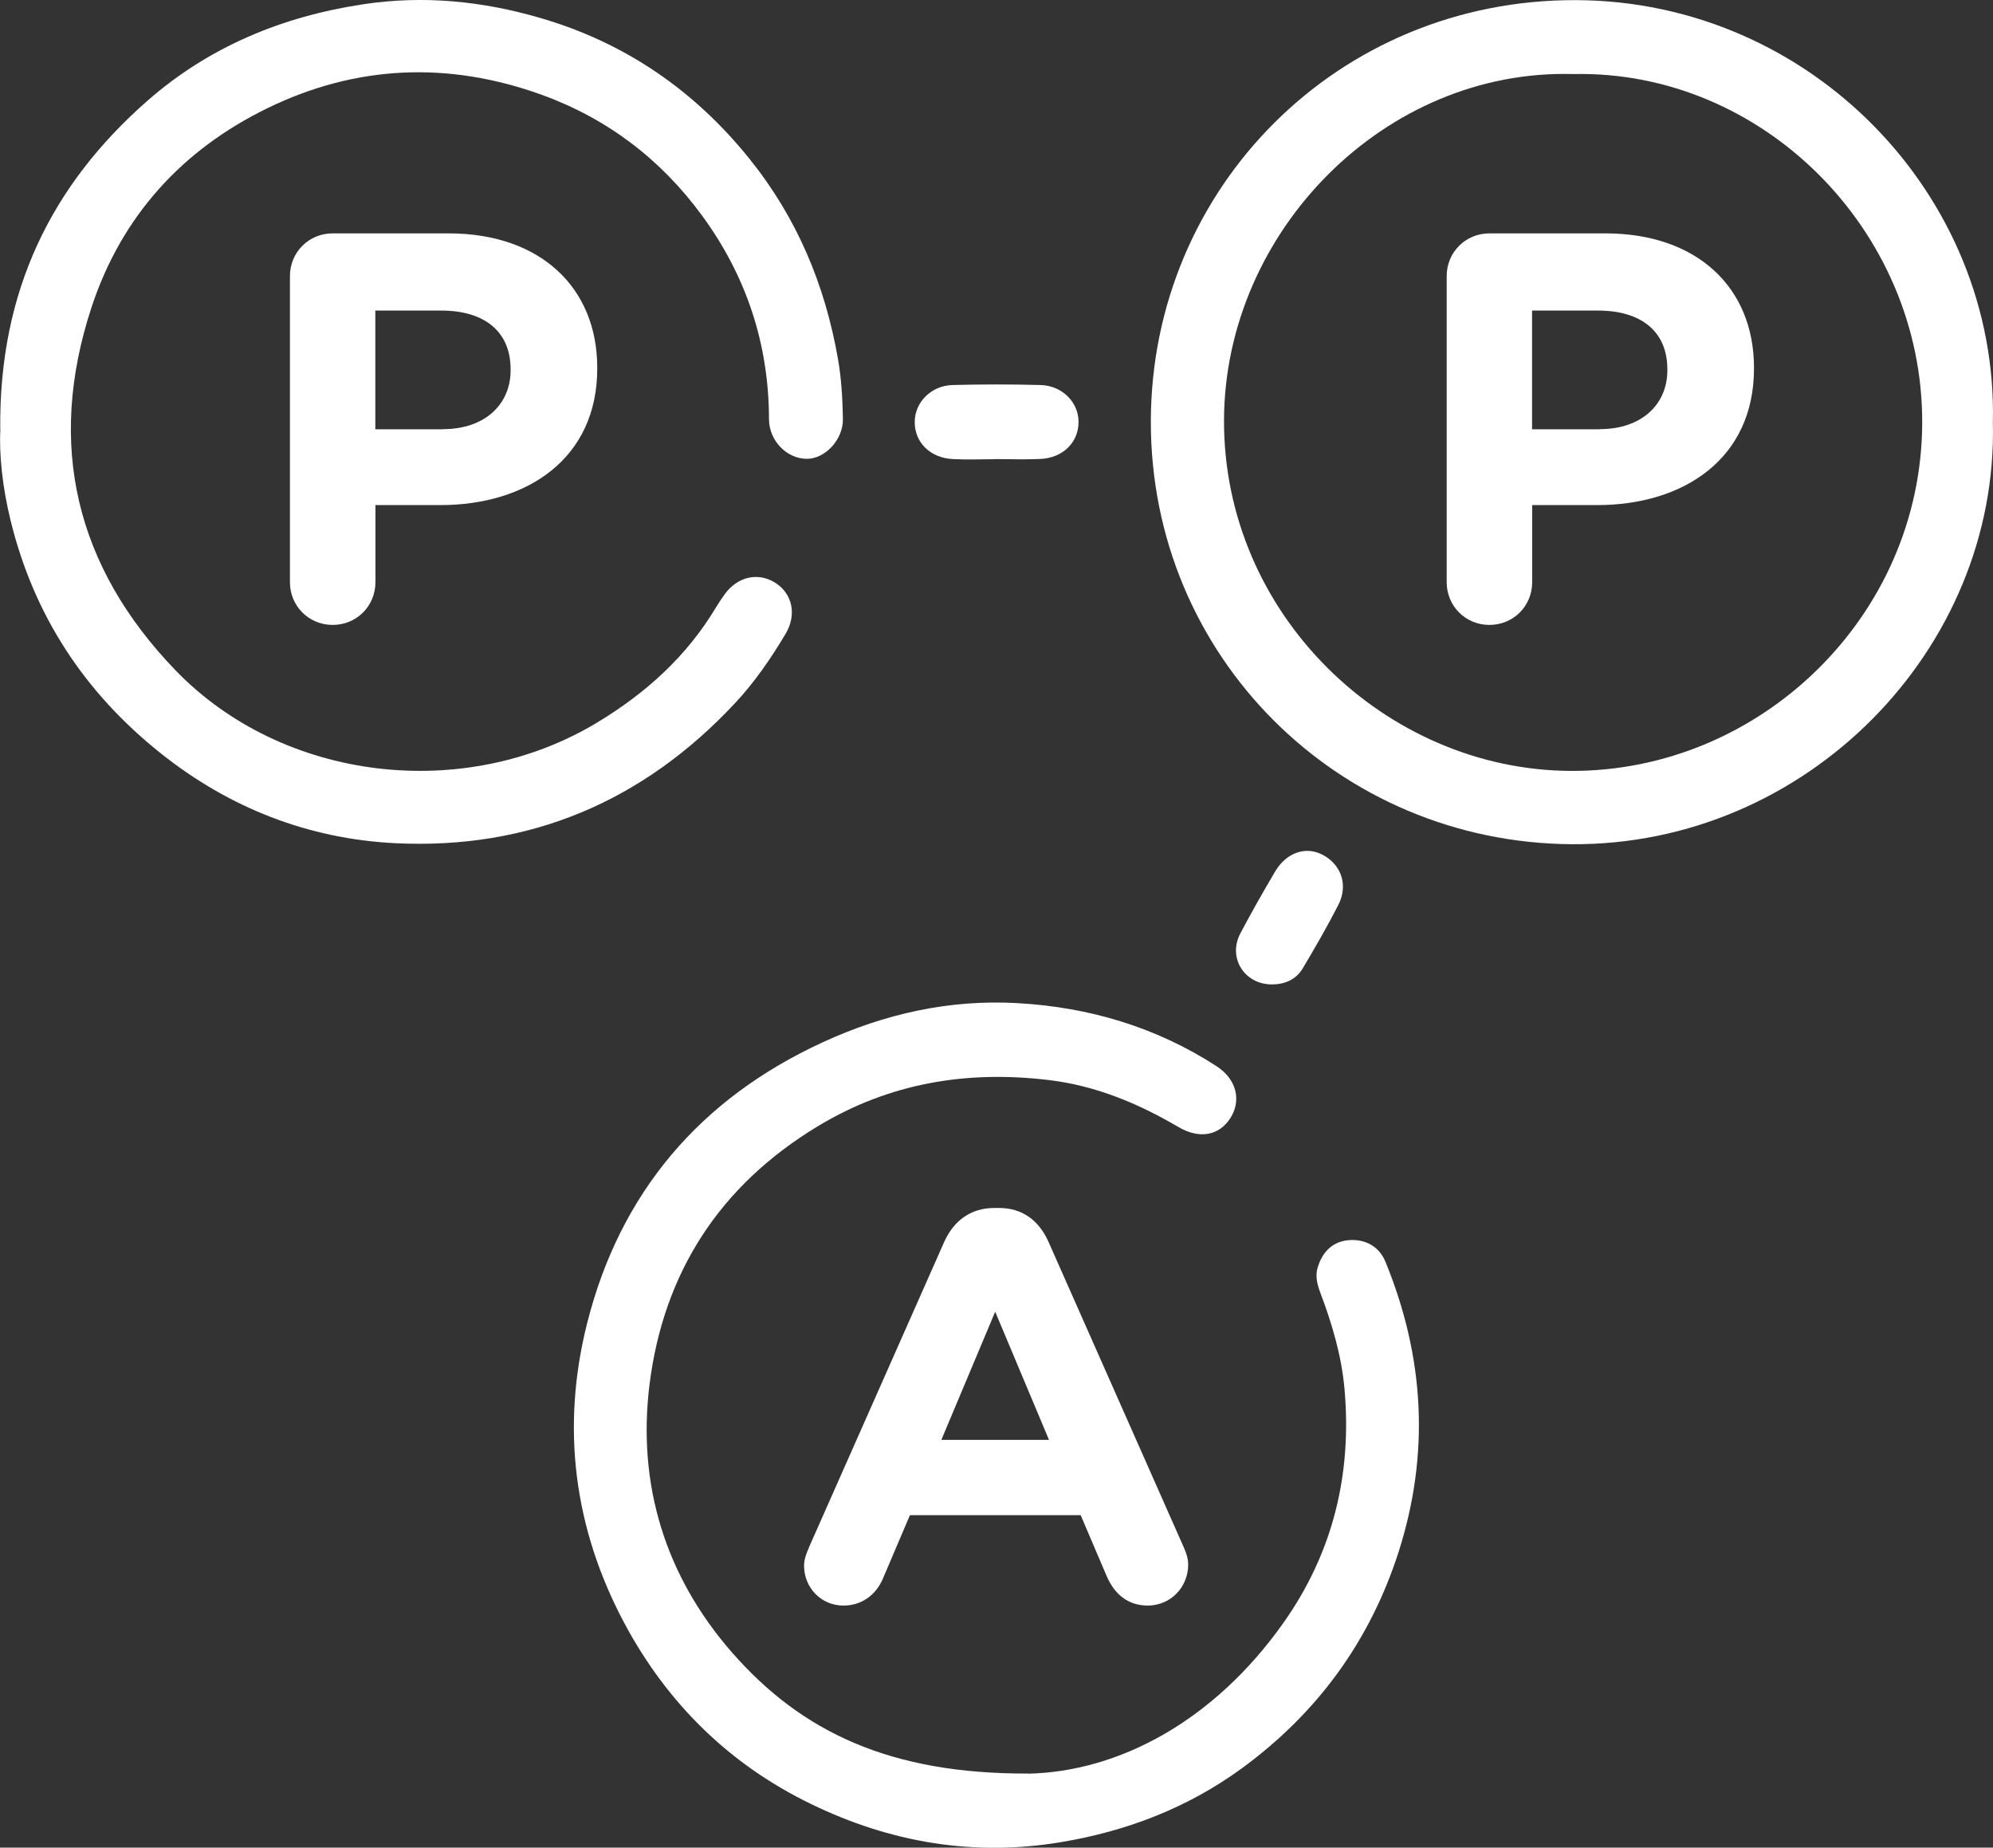
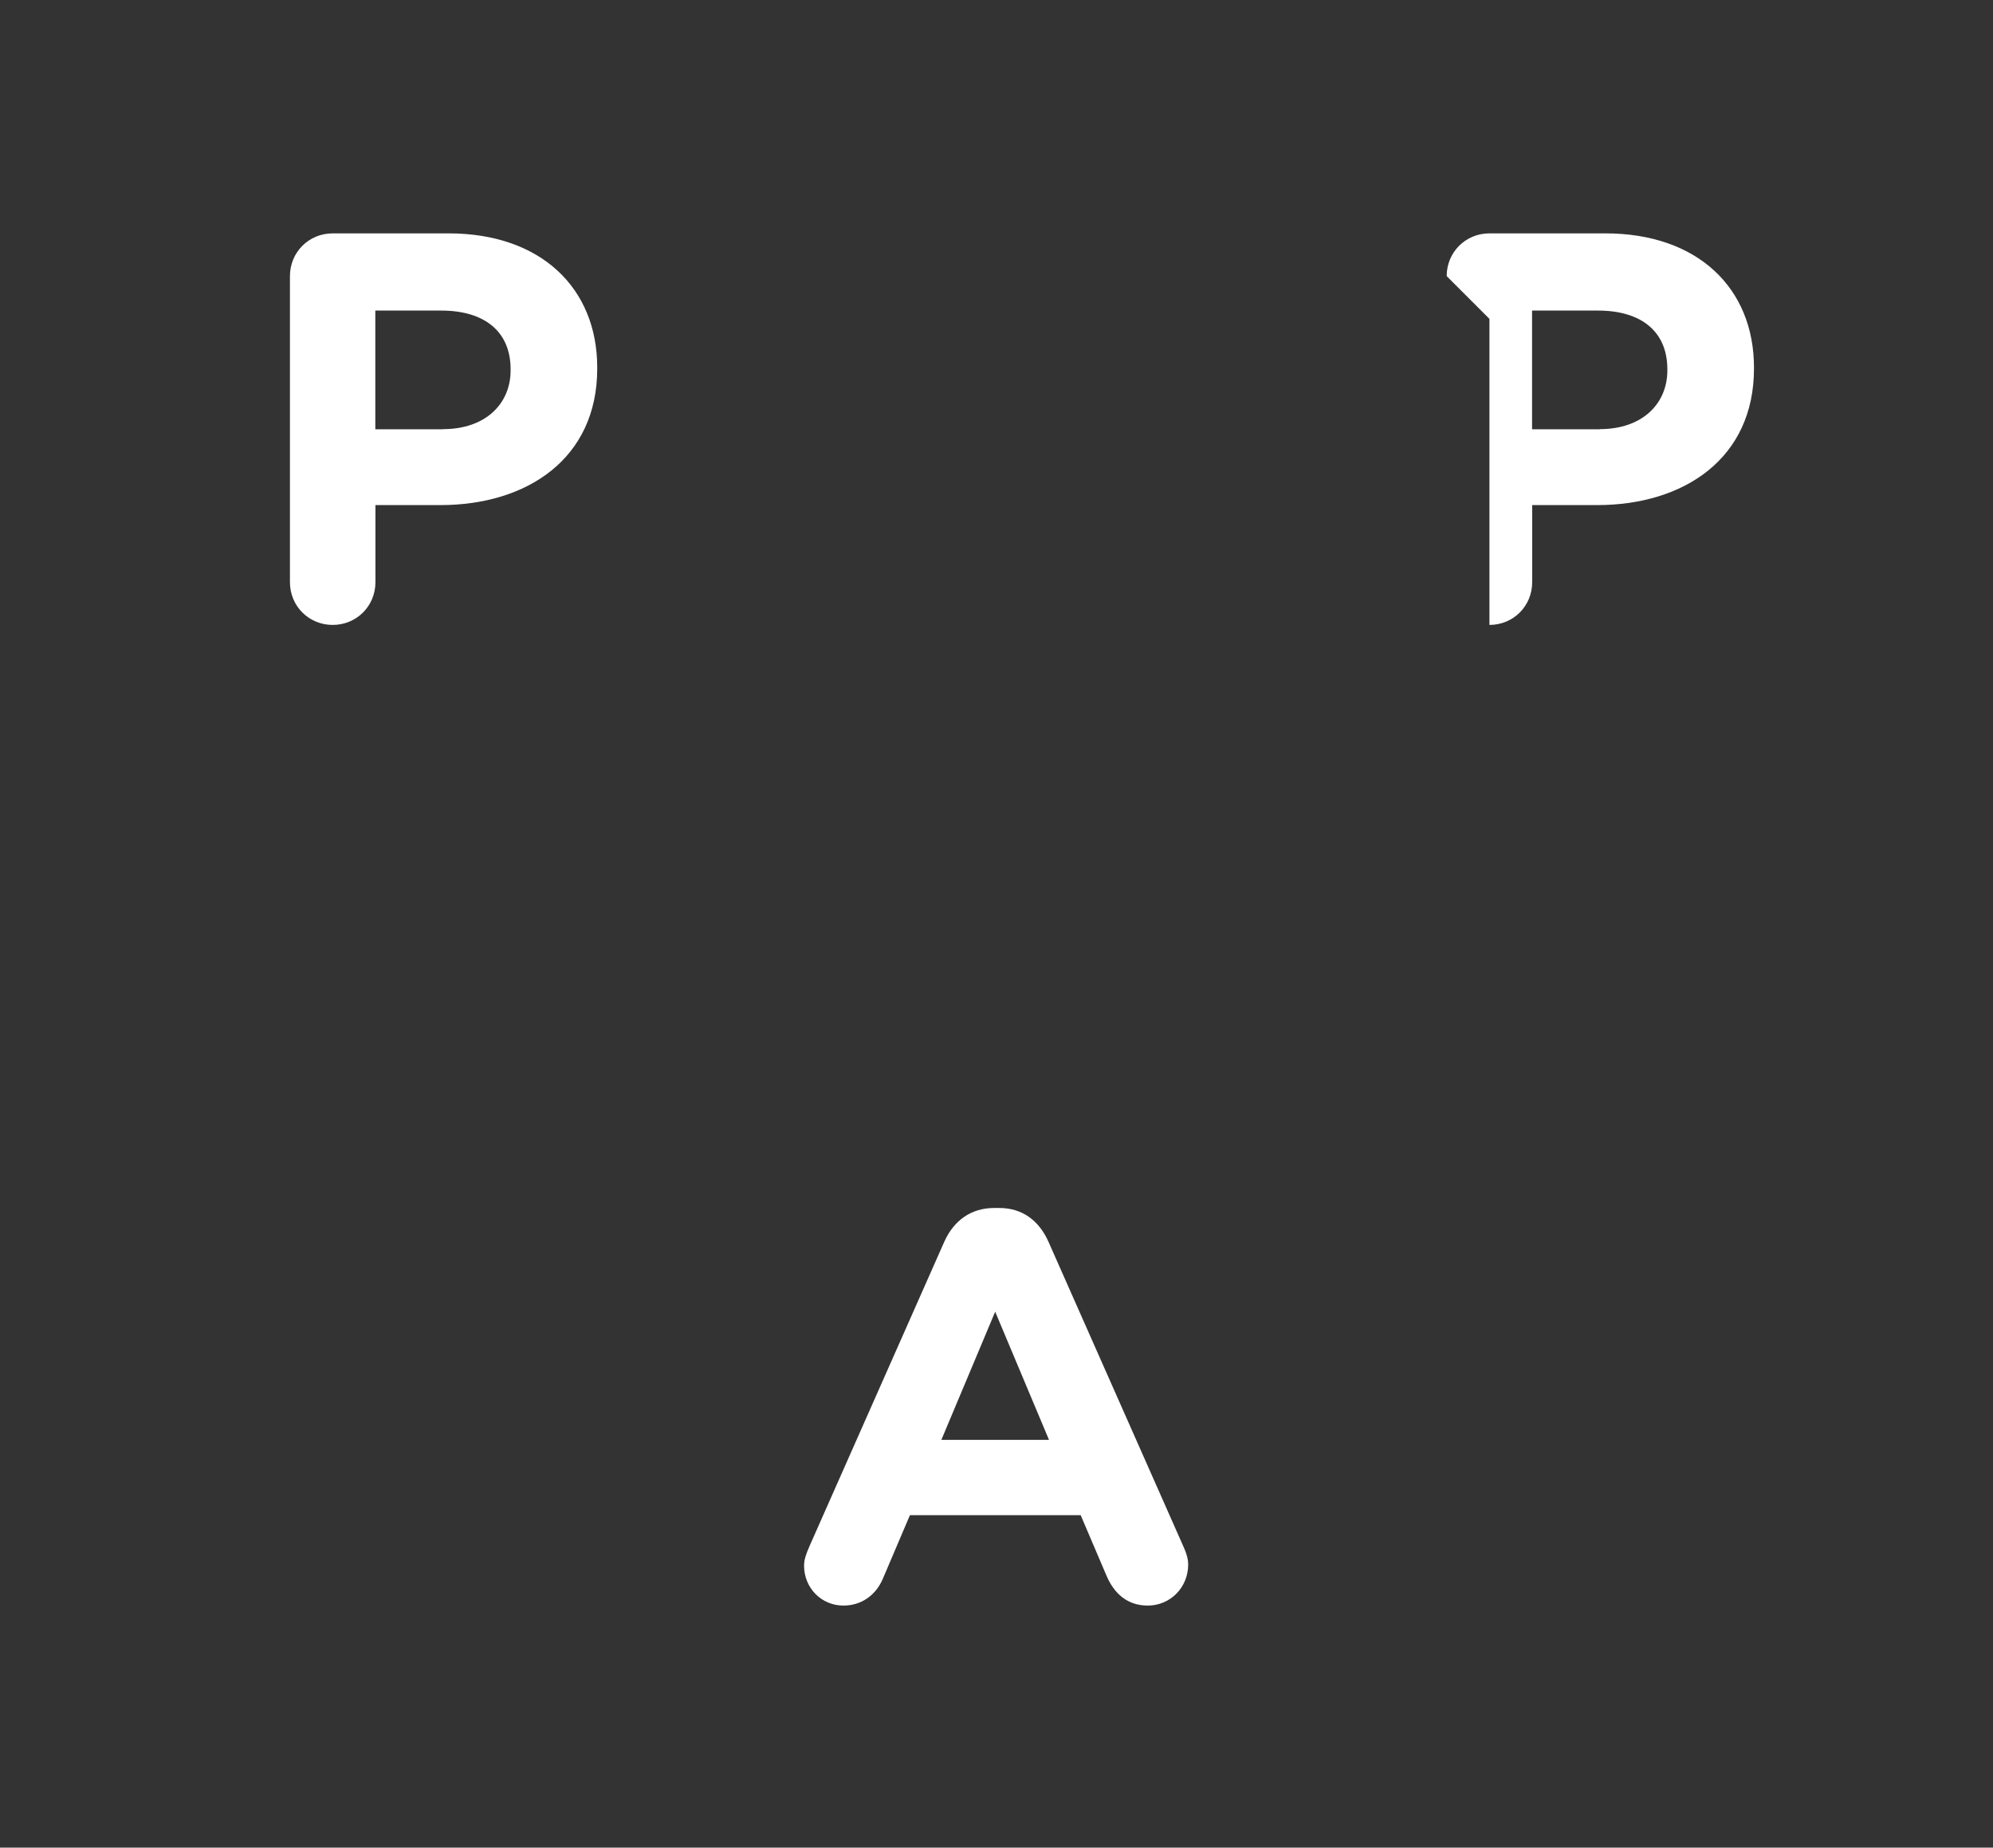
<svg xmlns="http://www.w3.org/2000/svg" id="Livello_1" data-name="Livello 1" viewBox="0 0 158.51 146.94">
  <rect x="0" y="0" width="158.51" height="146.94" fill="#333333" stroke="none" />
  <defs>
    <style> .cls-1 { fill: #fff; stroke-width: 0px; } </style>
  </defs>
  <g id="wlasMQ">
    <g>
-       <path class="cls-1" d="M158.5,33.6c.44,18.05-14.83,33.66-33.49,33.54-18.56-.12-33.53-14.94-33.48-33.67C91.58,14.97,106.38-.06,125.35.01c18.67.07,33.57,15.56,33.15,33.58ZM125.15,5.89c-14.99-.44-27.73,12.51-27.8,27.49-.07,15.47,12.83,27.86,27.57,27.93,15.07.07,27.92-12.31,27.96-27.7.03-15.34-12.76-28.05-27.74-27.72Z" />
-       <path class="cls-1" d="M.02,34.17C-.1,23.17,4.08,14.72,11.73,8.01,16.59,3.75,22.39,1.32,28.88.34c4.83-.73,9.49-.25,14.06,1.08,6.7,1.94,12.25,5.72,16.66,11.2,3.78,4.69,6.01,10.02,7.04,15.89.28,1.58.37,3.2.4,4.81.02,1.66-1.42,3.16-2.85,3.17-1.58.01-3.02-1.4-3.03-3.16-.01-5.98-1.81-11.39-5.32-16.18-3.27-4.47-7.53-7.72-12.78-9.62-7.41-2.67-14.74-2.36-21.78,1.07-6.8,3.31-11.63,8.61-14.01,15.87-3.58,10.92-1.24,20.61,6.68,28.83,8.56,8.87,22.98,10.54,33.55,4.16,3.86-2.33,7.11-5.25,9.44-9.15.21-.35.44-.68.67-1.01,1.03-1.46,2.71-1.83,4.1-.92,1.32.87,1.67,2.52.77,4.03-1.17,1.96-2.47,3.86-4.03,5.52-7.3,7.82-16.35,11.65-27,11.13-6.89-.34-13.17-2.78-18.64-7.13-6.1-4.85-10.14-11.02-11.98-18.59-.63-2.57-.91-5.2-.8-7.2Z" />
-       <path class="cls-1" d="M81.77,141.06c7.19-.16,14.74-4.15,20.28-11.96,3.98-5.61,5.49-11.9,4.88-18.67-.23-2.57-.97-5.1-1.89-7.54-.26-.68-.46-1.37-.24-2.09.37-1.23,1.18-2.06,2.46-2.17,1.31-.11,2.43.49,2.93,1.72,3.1,7.56,3.55,15.26,1.04,23.09-2.28,7.09-6.47,12.81-12.47,17.2-4.31,3.14-9.13,4.99-14.4,5.87-6.98,1.16-13.59,0-19.84-3.03-6.45-3.12-11.4-7.95-14.82-14.31-4.08-7.61-5.09-15.67-3-23.95,2.62-10.36,8.97-17.84,18.74-22.33,4.93-2.27,10.09-3.42,15.5-3.11,5.67.32,11,1.9,15.81,5.01,1.61,1.04,2,2.74,1.1,4.14-.89,1.38-2.44,1.69-4.13.7-3.2-1.88-6.56-3.28-10.27-3.73-6.55-.79-12.71.22-18.44,3.69-7.78,4.71-12.24,11.64-13.35,20.51-.99,7.95,1.24,15.23,6.55,21.31,5.56,6.36,12.62,9.68,23.56,9.64Z" />
-       <path class="cls-1" d="M79.14,36.52c-1.12,0-2.23.05-3.35-.01-1.8-.09-3.04-1.31-3.04-2.94,0-1.57,1.3-2.91,3.03-2.95,2.32-.06,4.64-.06,6.96,0,1.74.04,3.05,1.38,3.04,2.94,0,1.62-1.24,2.86-3.04,2.94-1.2.06-2.41.01-3.61.01Z" />
-       <path class="cls-1" d="M101.11,78.29c-2.17-.03-3.47-2.15-2.46-4.06.88-1.66,1.8-3.29,2.76-4.91.9-1.52,2.43-2.04,3.76-1.35,1.5.77,2.08,2.41,1.27,4-.87,1.71-1.84,3.38-2.82,5.03-.54.91-1.44,1.3-2.51,1.29Z" />
      <path class="cls-1" d="M23.06,21.96c0-1.9,1.5-3.4,3.4-3.4h9.22c7.36,0,11.82,4.37,11.82,10.67v.09c0,7.14-5.56,10.85-12.48,10.85h-5.16v6.13c0,1.9-1.5,3.4-3.4,3.4s-3.4-1.5-3.4-3.4v-24.34ZM35.23,34.13c3.4,0,5.38-2.03,5.38-4.67v-.09c0-3.04-2.12-4.67-5.51-4.67h-5.25v9.44h5.38Z" />
-       <path class="cls-1" d="M115.06,21.96c0-1.9,1.5-3.4,3.4-3.4h9.22c7.36,0,11.82,4.37,11.82,10.67v.09c0,7.14-5.56,10.85-12.48,10.85h-5.16v6.13c0,1.9-1.5,3.4-3.4,3.4s-3.4-1.5-3.4-3.4v-24.34ZM127.23,34.13c3.4,0,5.38-2.03,5.38-4.67v-.09c0-3.04-2.12-4.67-5.51-4.67h-5.25v9.44h5.38Z" />
+       <path class="cls-1" d="M115.06,21.96c0-1.9,1.5-3.4,3.4-3.4h9.22c7.36,0,11.82,4.37,11.82,10.67v.09c0,7.14-5.56,10.85-12.48,10.85h-5.16v6.13c0,1.9-1.5,3.4-3.4,3.4v-24.34ZM127.23,34.13c3.4,0,5.38-2.03,5.38-4.67v-.09c0-3.04-2.12-4.67-5.51-4.67h-5.25v9.44h5.38Z" />
      <path class="cls-1" d="M64.34,123.06l10.76-24.3c.75-1.68,2.12-2.69,3.97-2.69h.4c1.85,0,3.17,1.01,3.92,2.69l10.76,24.3c.22.49.35.93.35,1.37,0,1.81-1.41,3.26-3.22,3.26-1.59,0-2.65-.93-3.26-2.34l-2.07-4.85h-13.58l-2.16,5.07c-.57,1.32-1.72,2.12-3.13,2.12-1.76,0-3.13-1.41-3.13-3.18,0-.48.18-.97.4-1.46ZM83.43,114.51l-4.28-10.19-4.28,10.19h8.56Z" />
    </g>
  </g>
</svg>